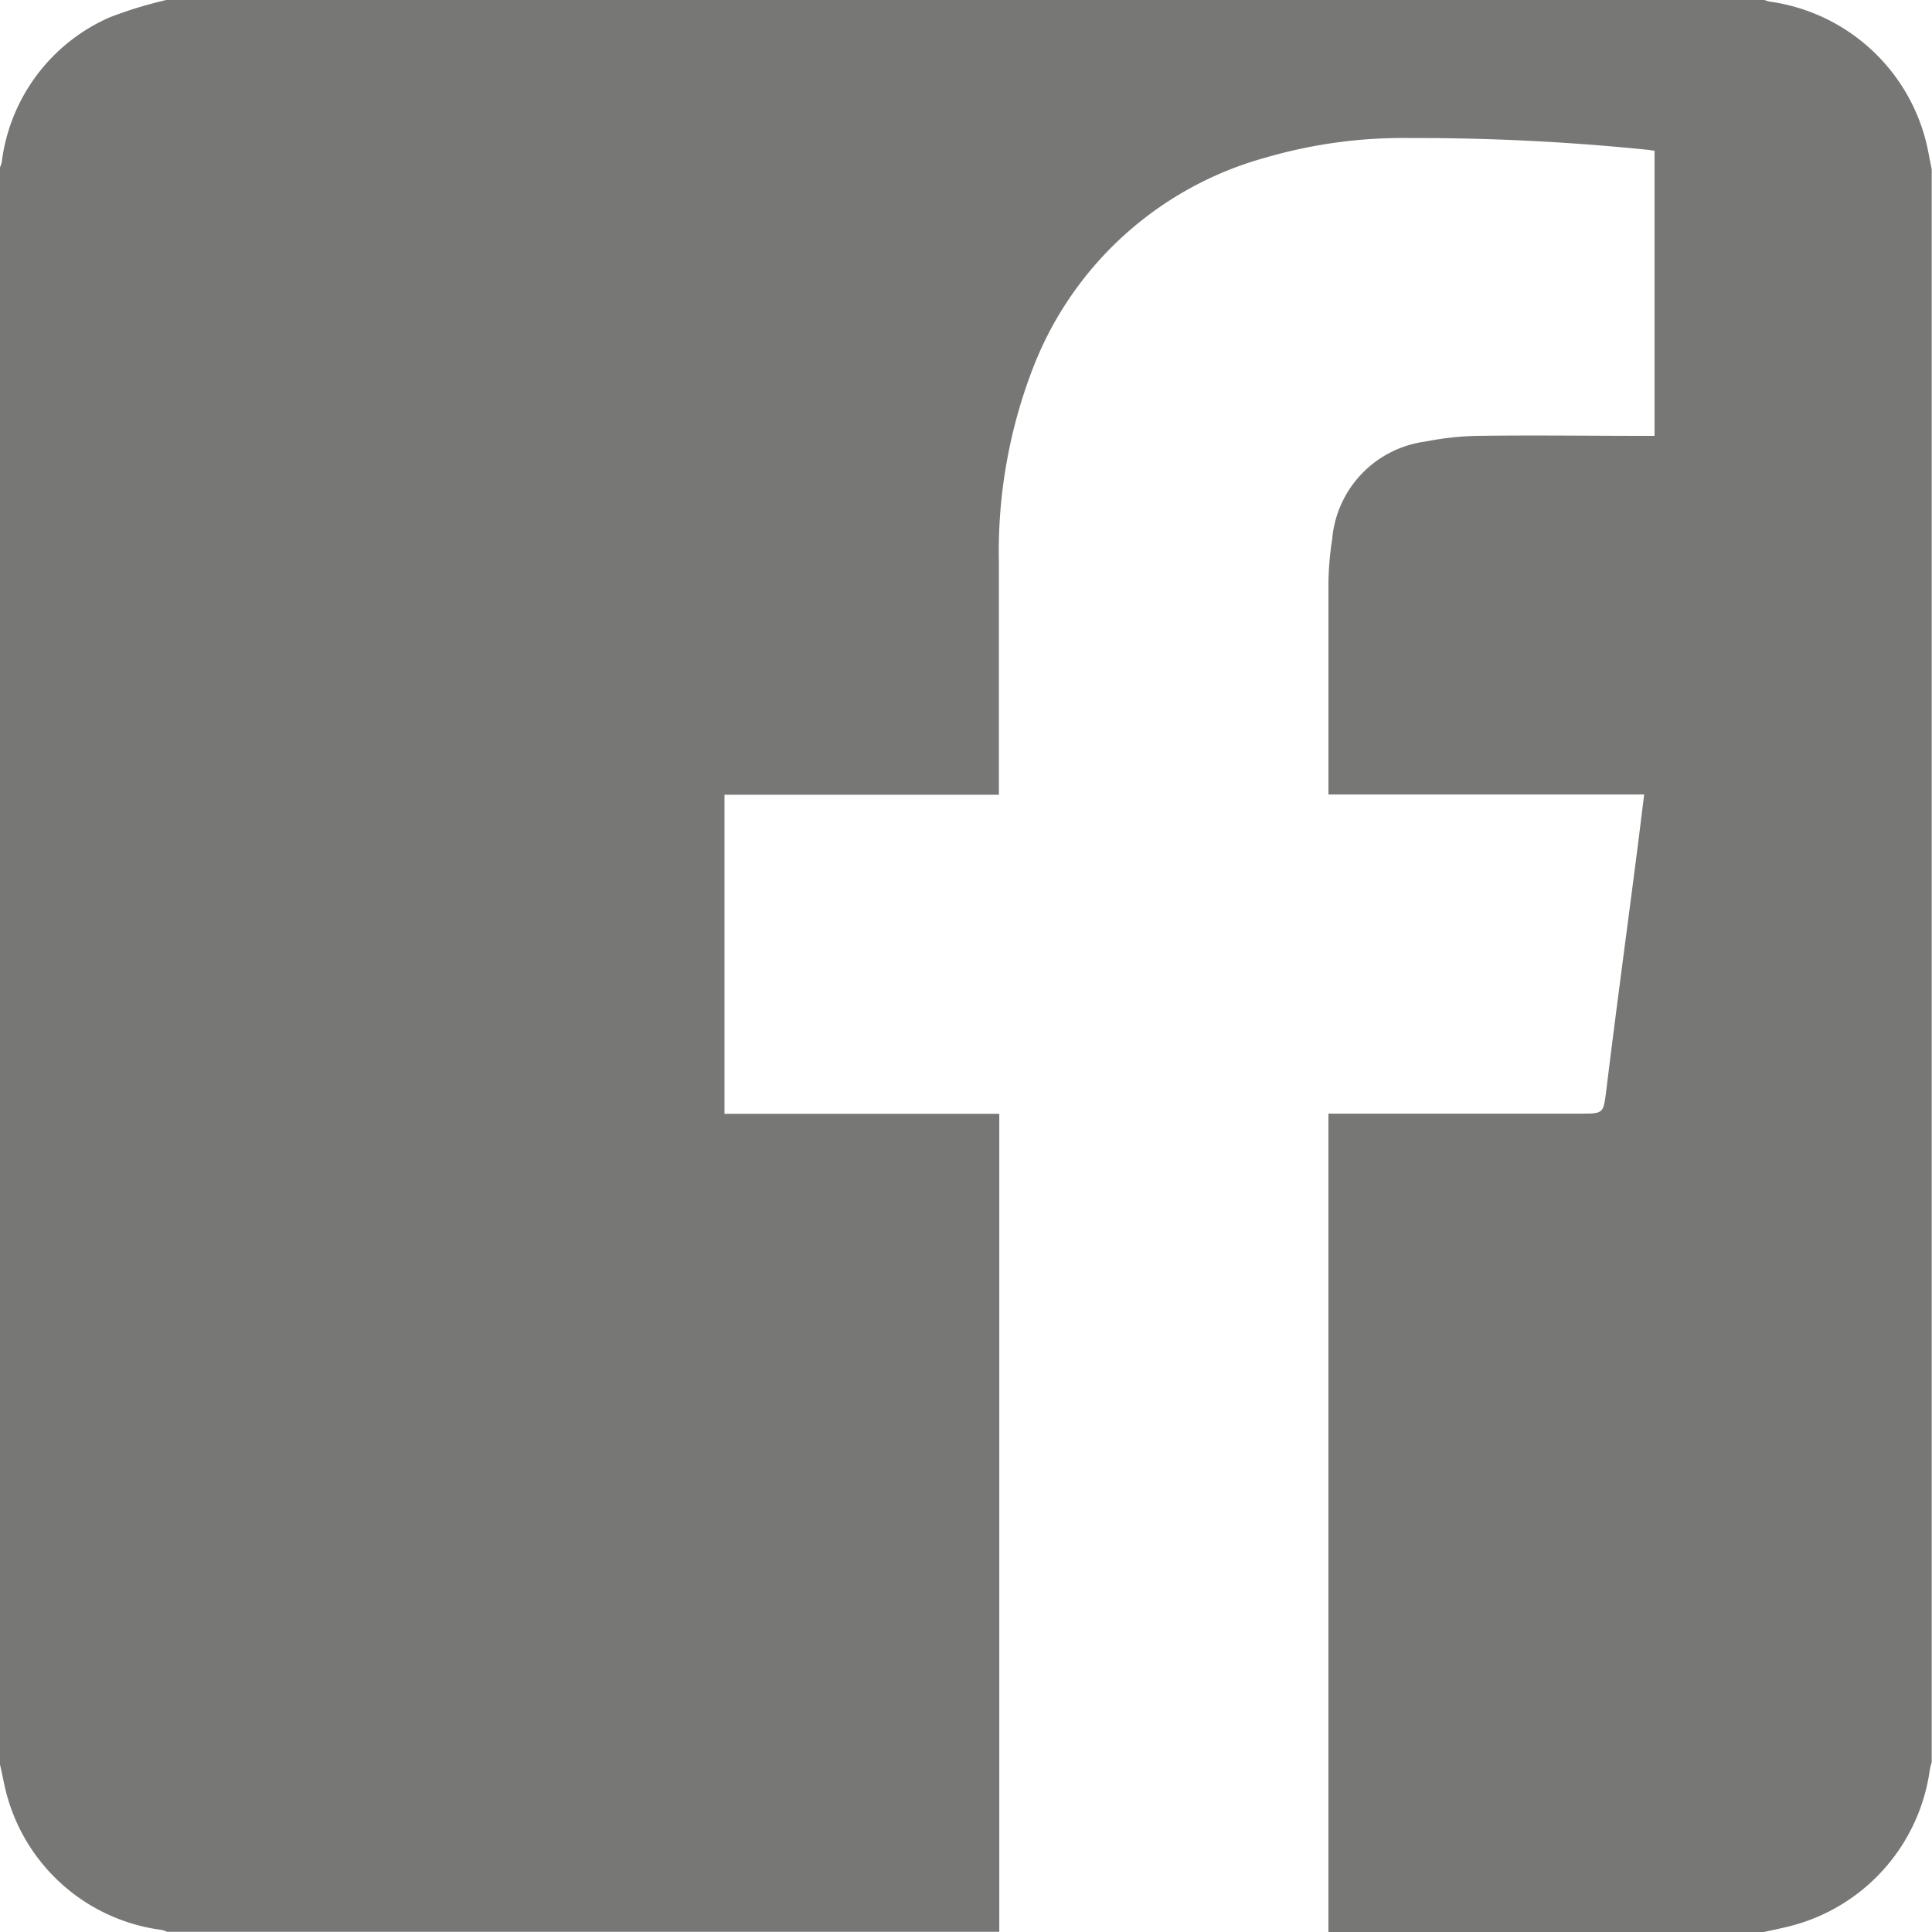
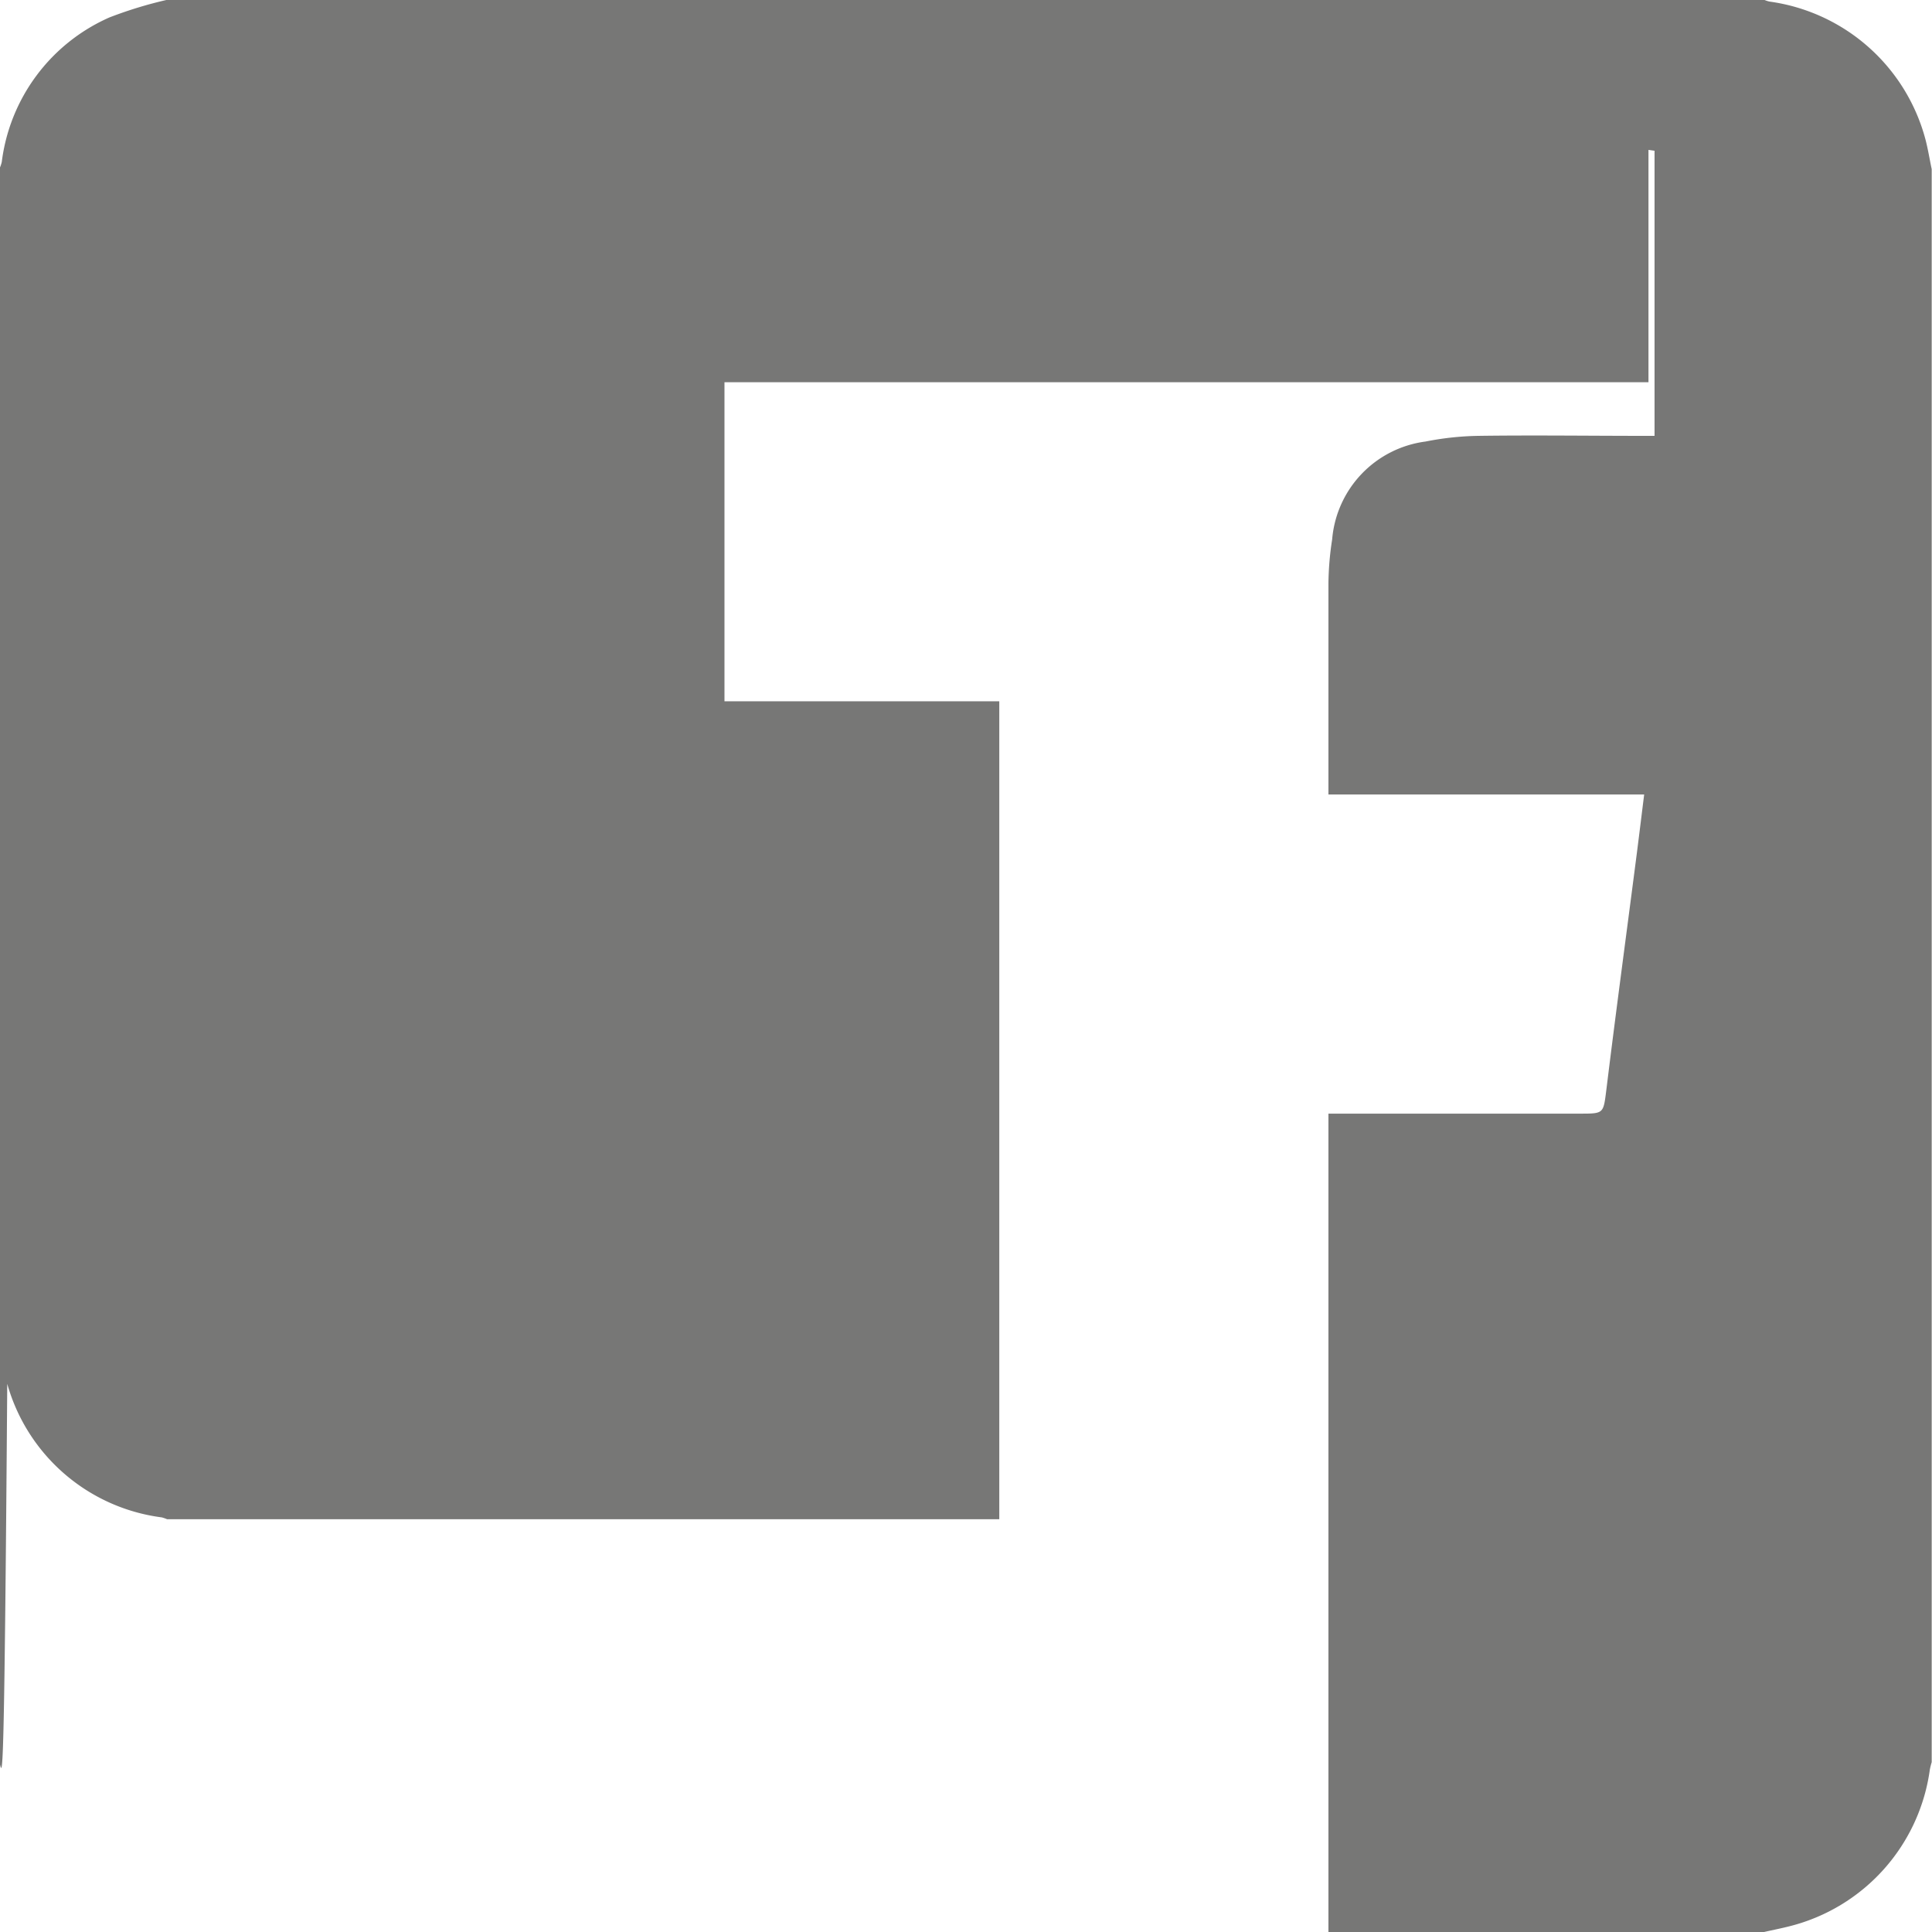
<svg xmlns="http://www.w3.org/2000/svg" version="1.1" viewBox="0 0 19.734 19.734">
  <g transform="translate(172.01 67.376)" fill="#777776">
-     <path transform="translate(19.99 1.734)" d="M-192-51.087V-67.4a.342.342,0,0,0,.018-.055,1.866,1.866,0,0,1,1.1-1.477,4.24,4.24,0,0,1,.59-.18h16.311a.3.3,0,0,0,.055.018,1.919,1.919,0,0,1,1.591,1.4c.027.1.044.208.066.312v16.271a.727.727,0,0,0-.019.076,1.918,1.918,0,0,1-1.432,1.6c-.086.022-.174.039-.261.059h-4.45c0-.044,0-.087,0-.131q0-4.047,0-8.095v-.133h2.57c.242,0,.238,0,.268-.238.1-.815.21-1.629.315-2.444.024-.189.047-.377.072-.578h-3.225v-.08c0-.691,0-1.383,0-2.074a3.1,3.1,0,0,1,.038-.451,1.1,1.1,0,0,1,.954-1,2.989,2.989,0,0,1,.539-.058c.564-.008,1.128,0,1.691,0h.109v-2.912l-.062-.009a23.184,23.184,0,0,0-2.432-.121,5.006,5.006,0,0,0-1.479.2,3.555,3.555,0,0,0-2.364,2.119,5.2,5.2,0,0,0-.36,2.016q0,1.123,0,2.245v.128H-184.6v3.259h2.807v.13q0,1.44,0,2.879,0,2.673,0,5.346h-8.5a.36.36,0,0,0-.055-.019,1.892,1.892,0,0,1-1.578-1.364C-191.956-50.865-191.974-50.978-192-51.087Z" fill="#777776" />
+     <path transform="translate(19.99 1.734)" d="M-192-51.087V-67.4a.342.342,0,0,0,.018-.055,1.866,1.866,0,0,1,1.1-1.477,4.24,4.24,0,0,1,.59-.18h16.311a.3.3,0,0,0,.055.018,1.919,1.919,0,0,1,1.591,1.4c.027.1.044.208.066.312v16.271a.727.727,0,0,0-.019.076,1.918,1.918,0,0,1-1.432,1.6c-.086.022-.174.039-.261.059h-4.45c0-.044,0-.087,0-.131q0-4.047,0-8.095v-.133h2.57c.242,0,.238,0,.268-.238.1-.815.21-1.629.315-2.444.024-.189.047-.377.072-.578h-3.225v-.08c0-.691,0-1.383,0-2.074a3.1,3.1,0,0,1,.038-.451,1.1,1.1,0,0,1,.954-1,2.989,2.989,0,0,1,.539-.058c.564-.008,1.128,0,1.691,0h.109v-2.912l-.062-.009q0,1.123,0,2.245v.128H-184.6v3.259h2.807v.13q0,1.44,0,2.879,0,2.673,0,5.346h-8.5a.36.36,0,0,0-.055-.019,1.892,1.892,0,0,1-1.578-1.364C-191.956-50.865-191.974-50.978-192-51.087Z" fill="#777776" />
  </g>
</svg>